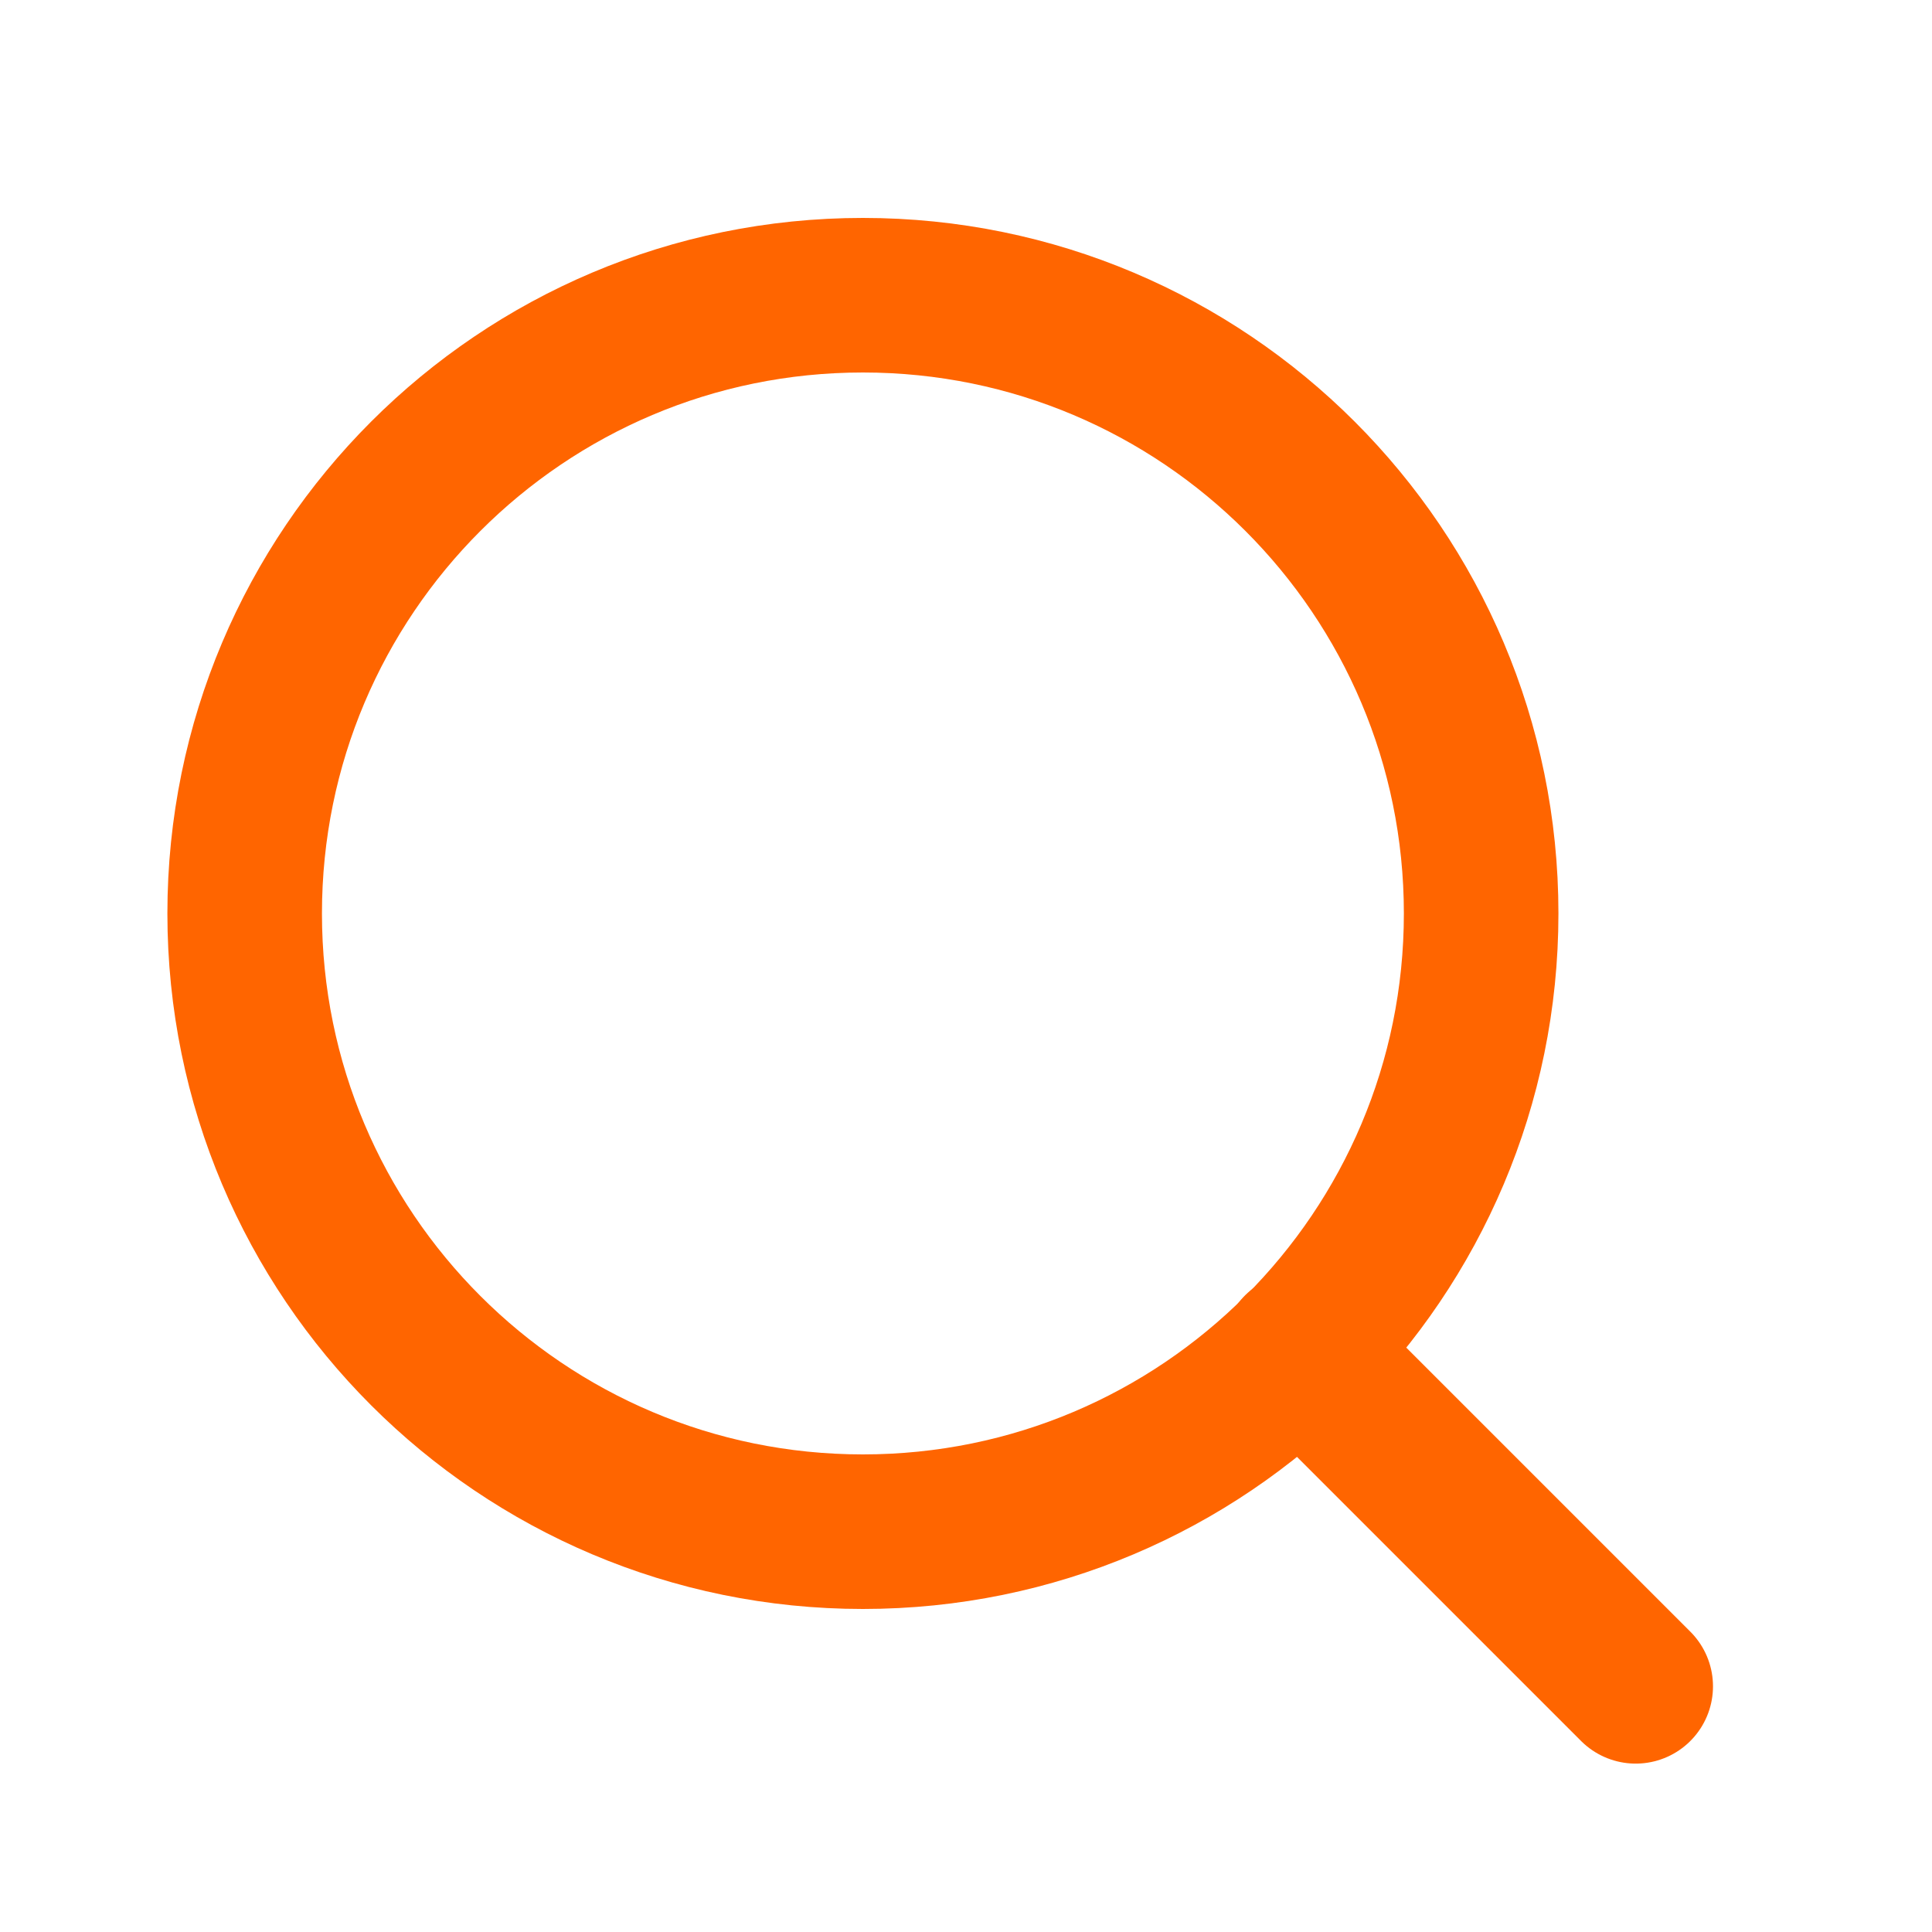
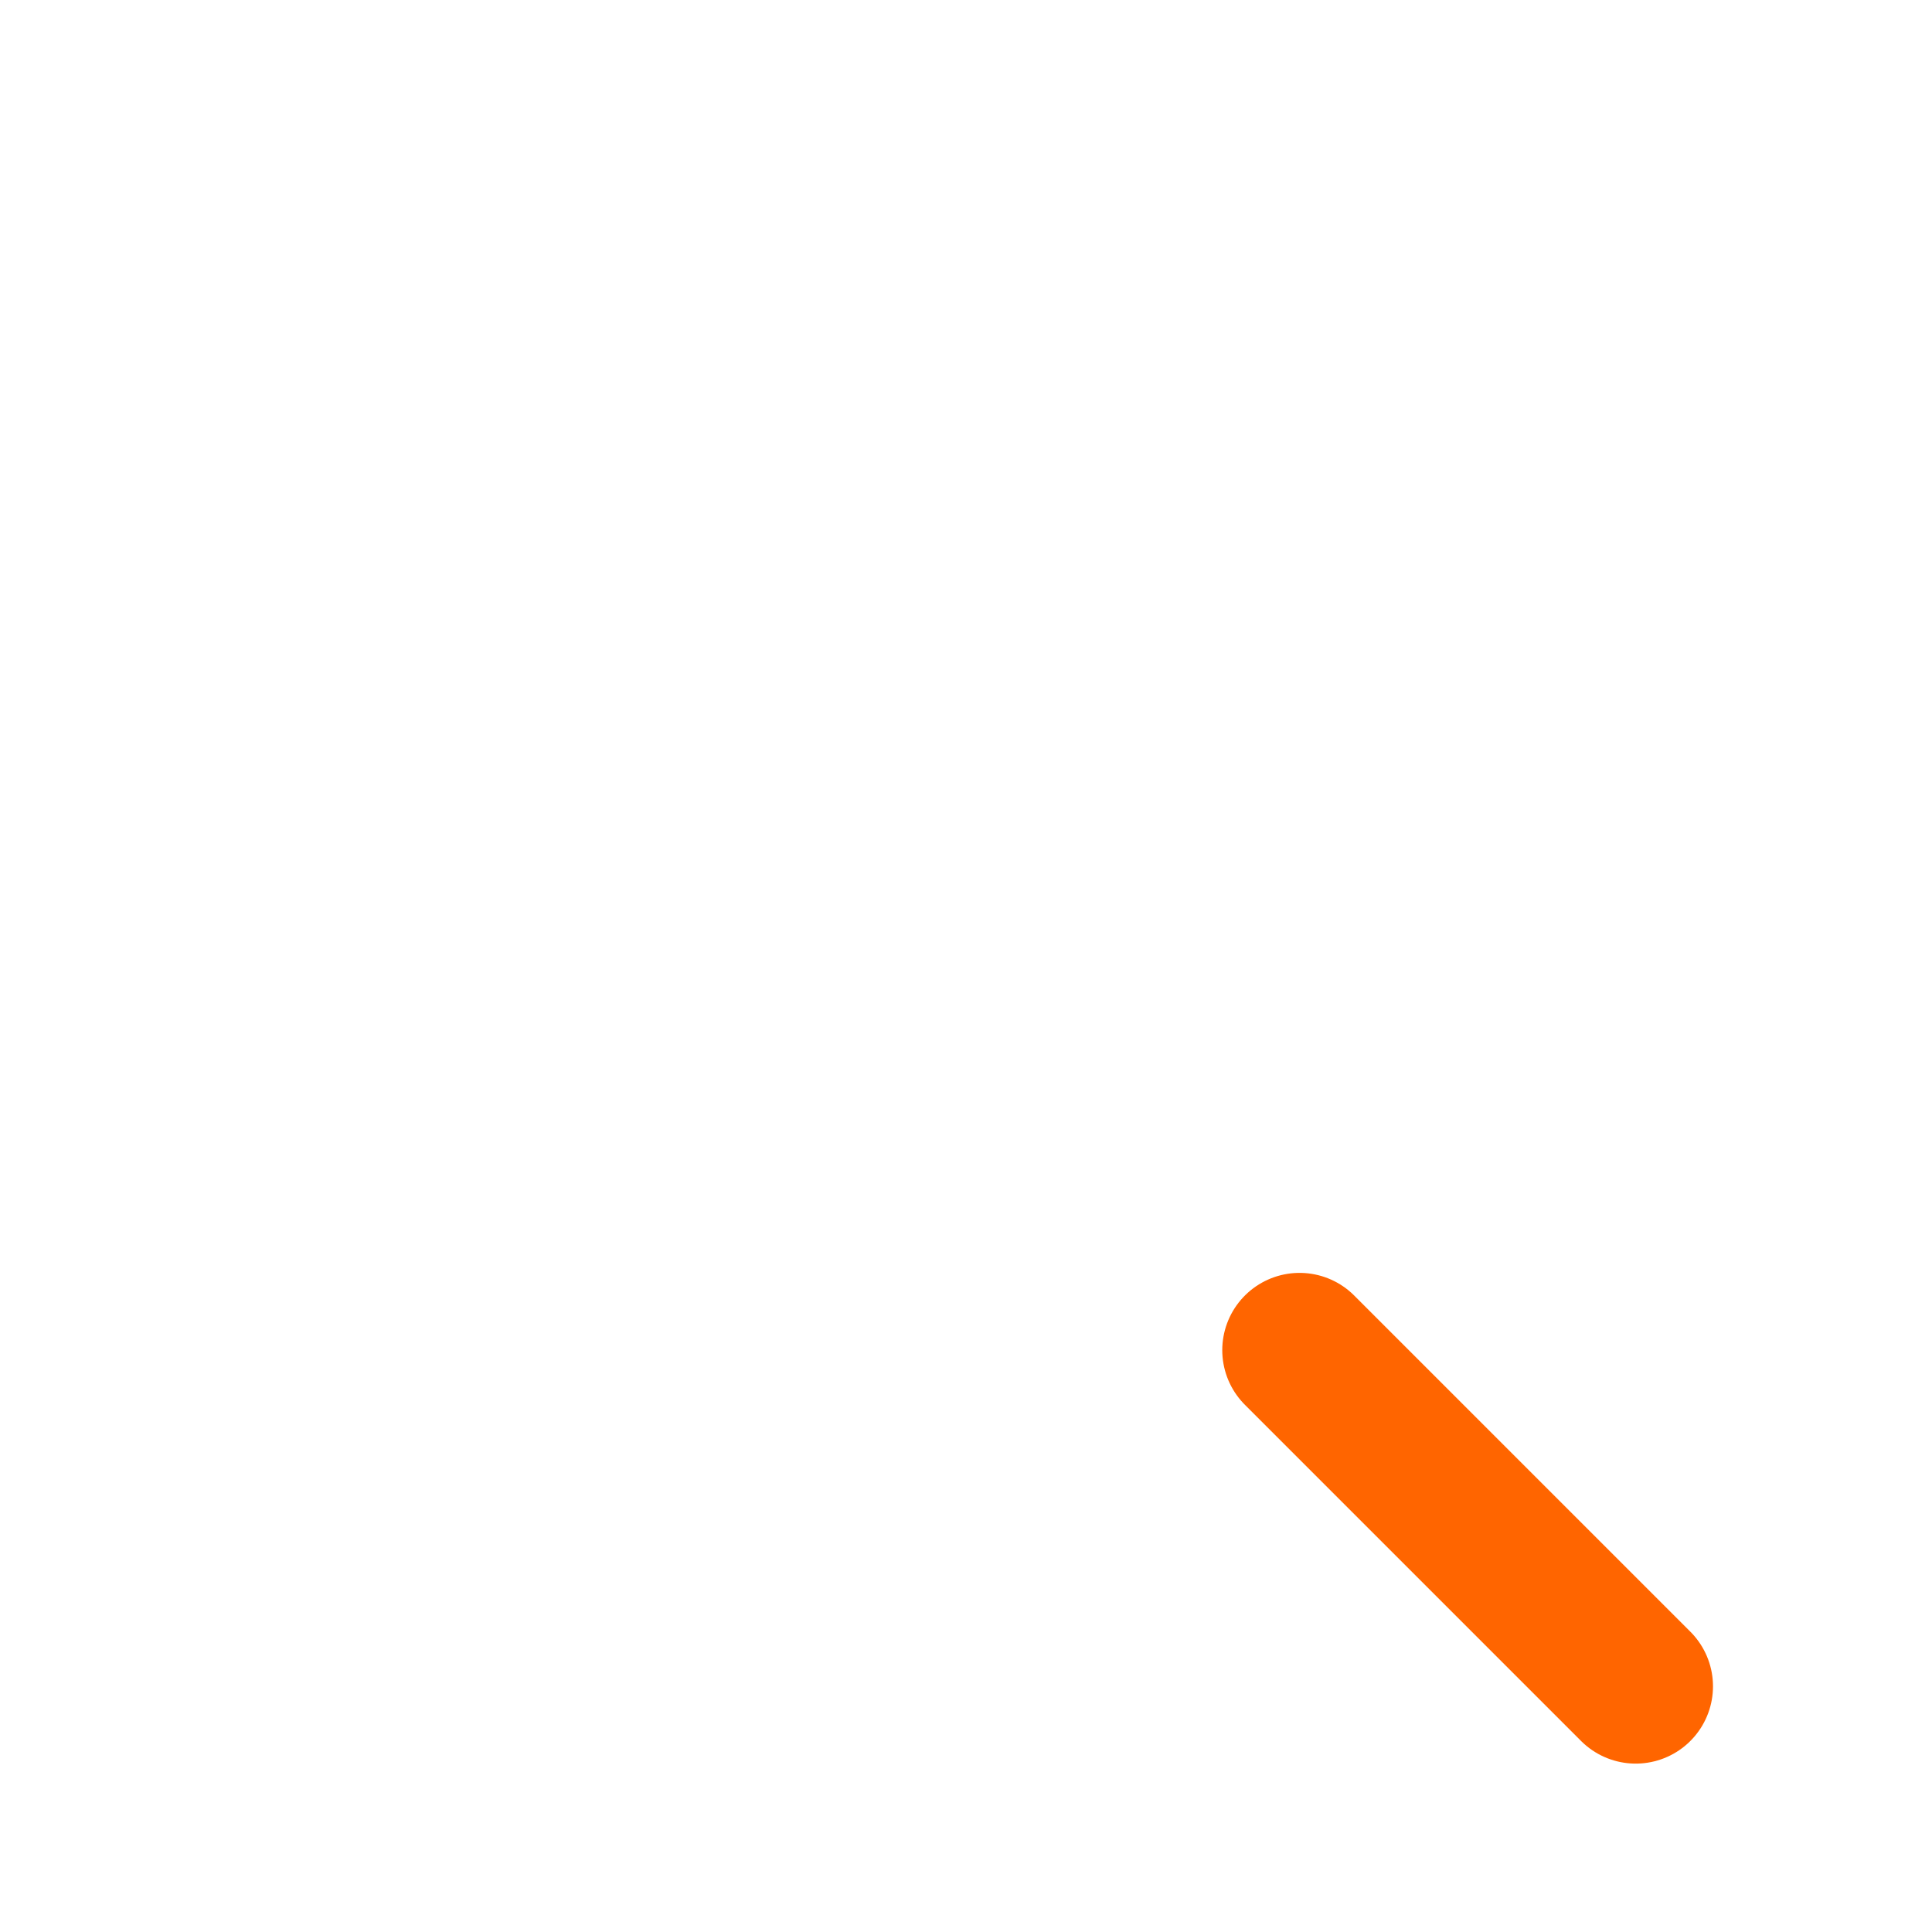
<svg xmlns="http://www.w3.org/2000/svg" width="25" height="25" viewBox="0 0 25 25" fill="none">
-   <path d="M11.166 19.82C15.584 19.82 19.166 16.239 19.166 11.82C19.166 7.402 15.584 3.82 11.166 3.82C6.748 3.82 3.166 7.402 3.166 11.82C3.166 16.239 6.748 19.82 11.166 19.82Z" stroke="#FF6500" stroke-width="2" stroke-linecap="round" stroke-linejoin="round" />
  <path d="M21.166 21.821L16.816 17.471" stroke="#FF6500" stroke-width="2" stroke-linecap="round" stroke-linejoin="round" />
</svg>